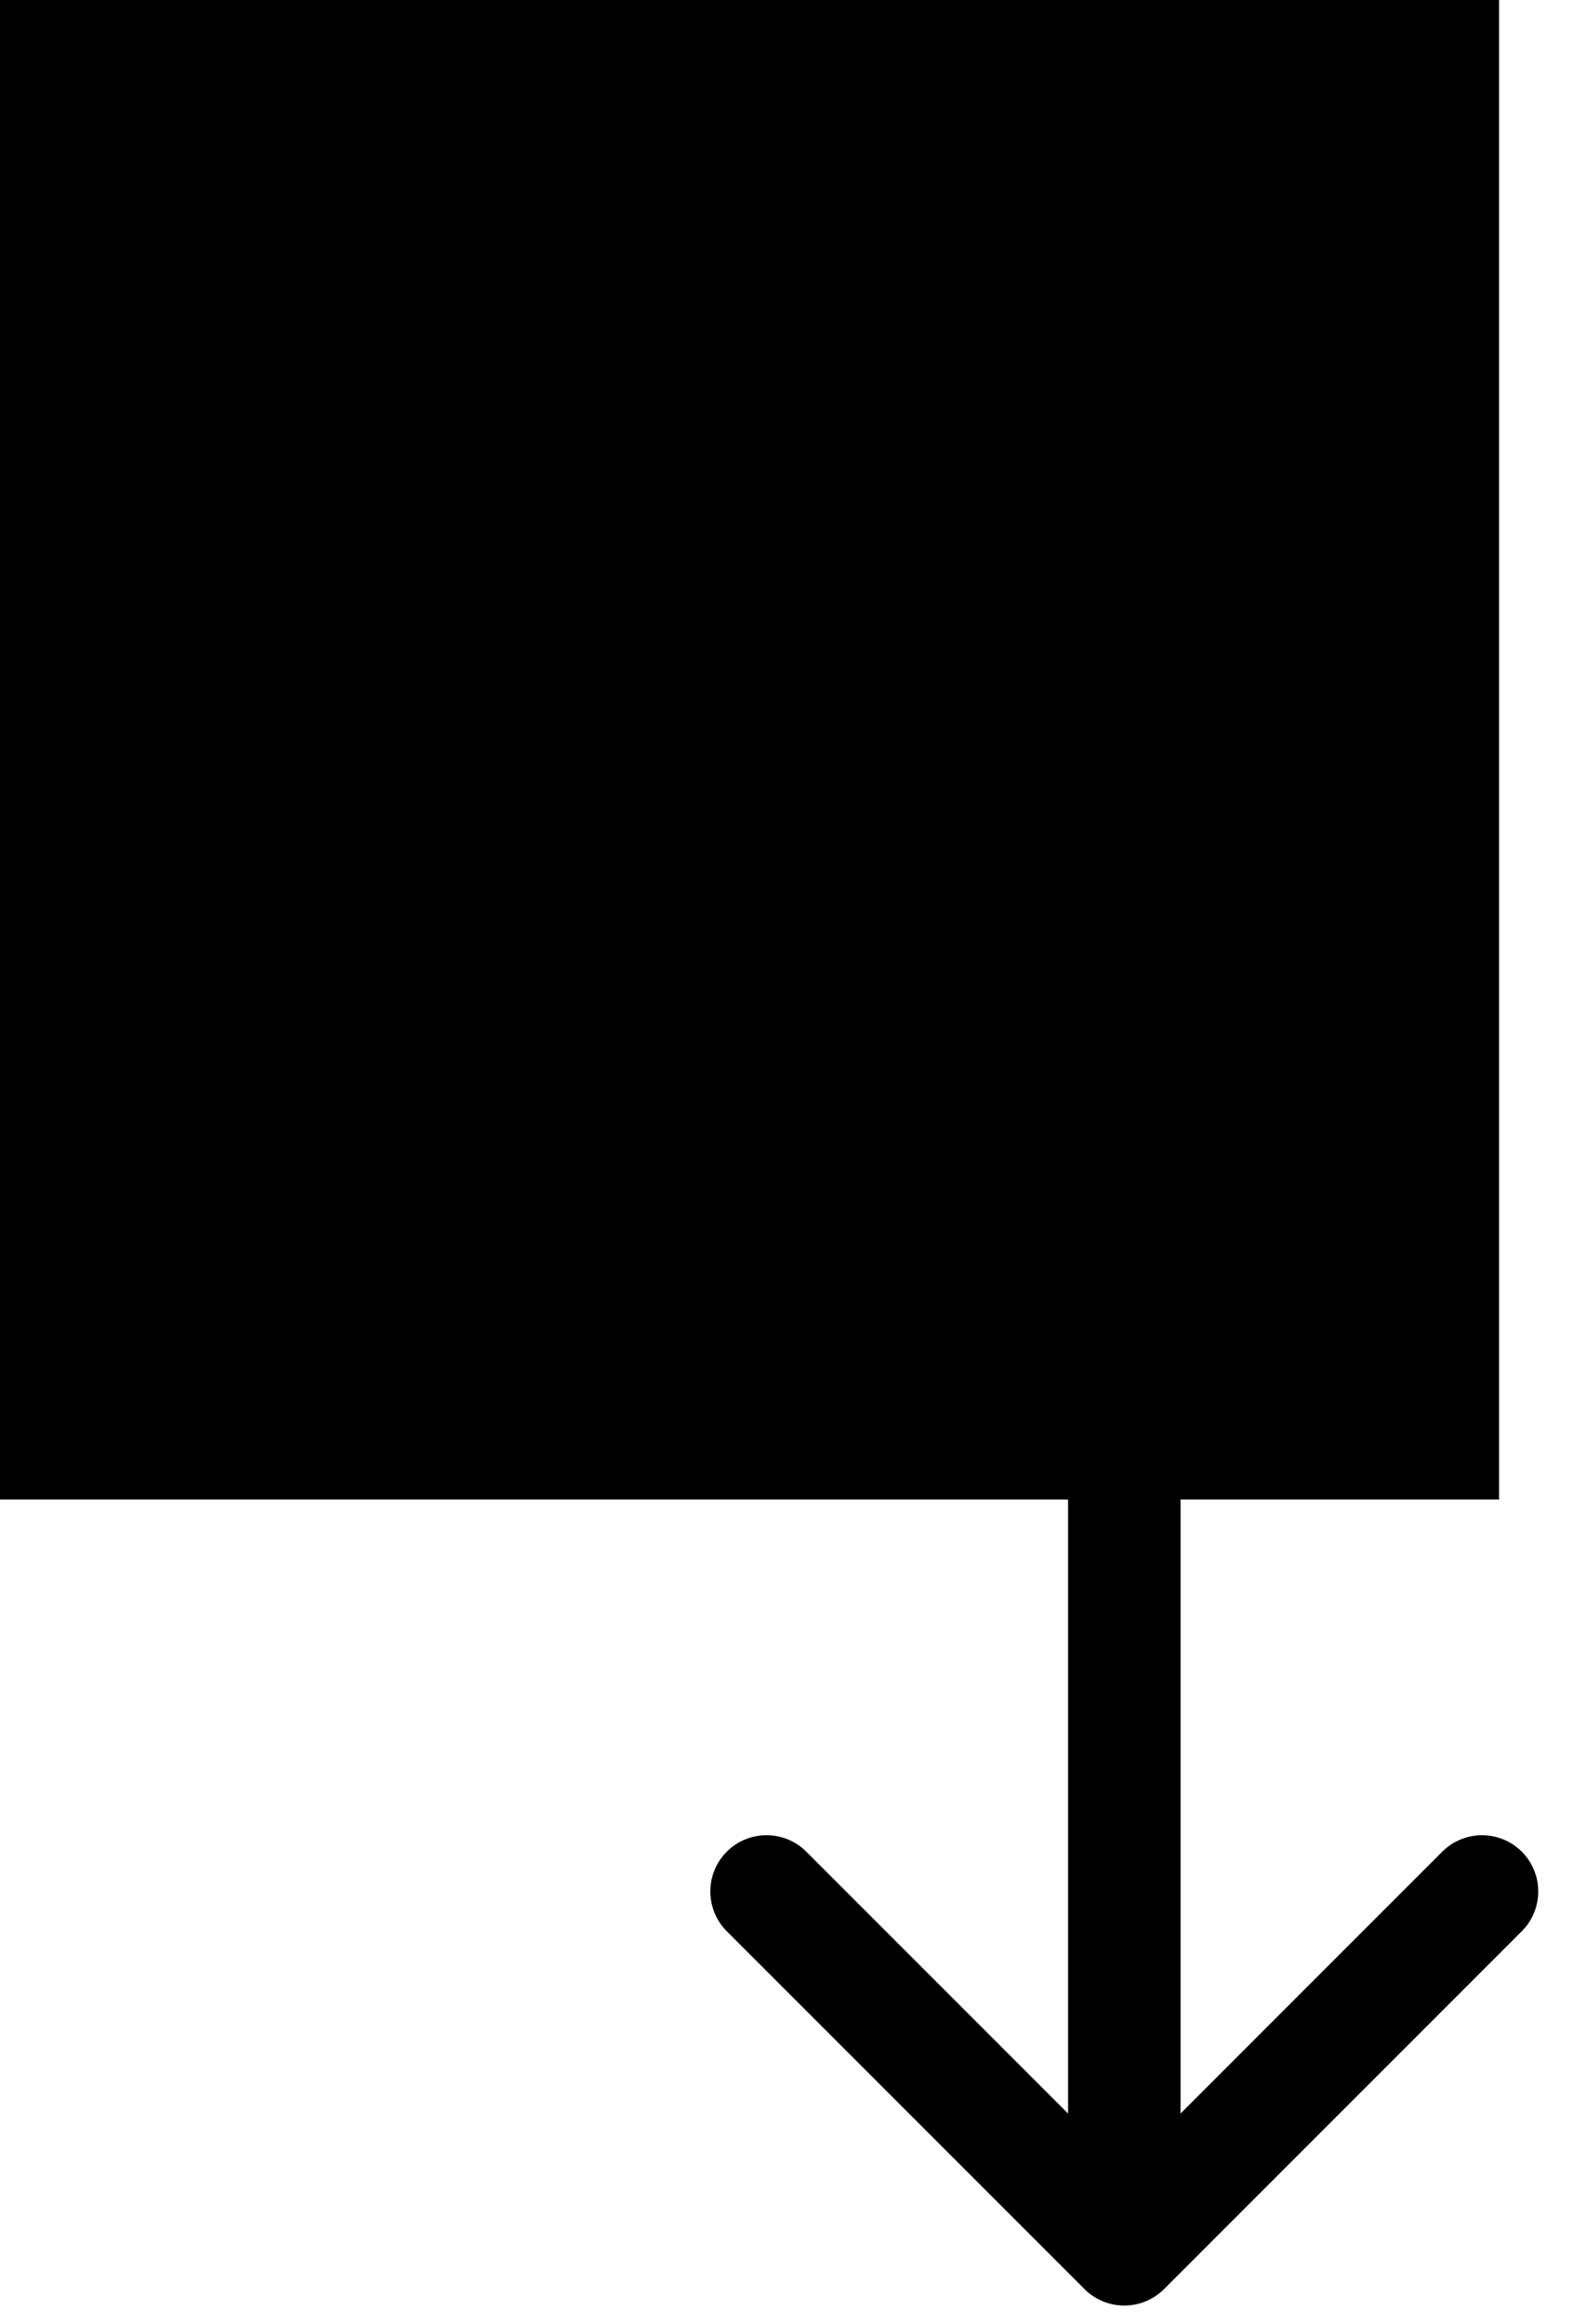
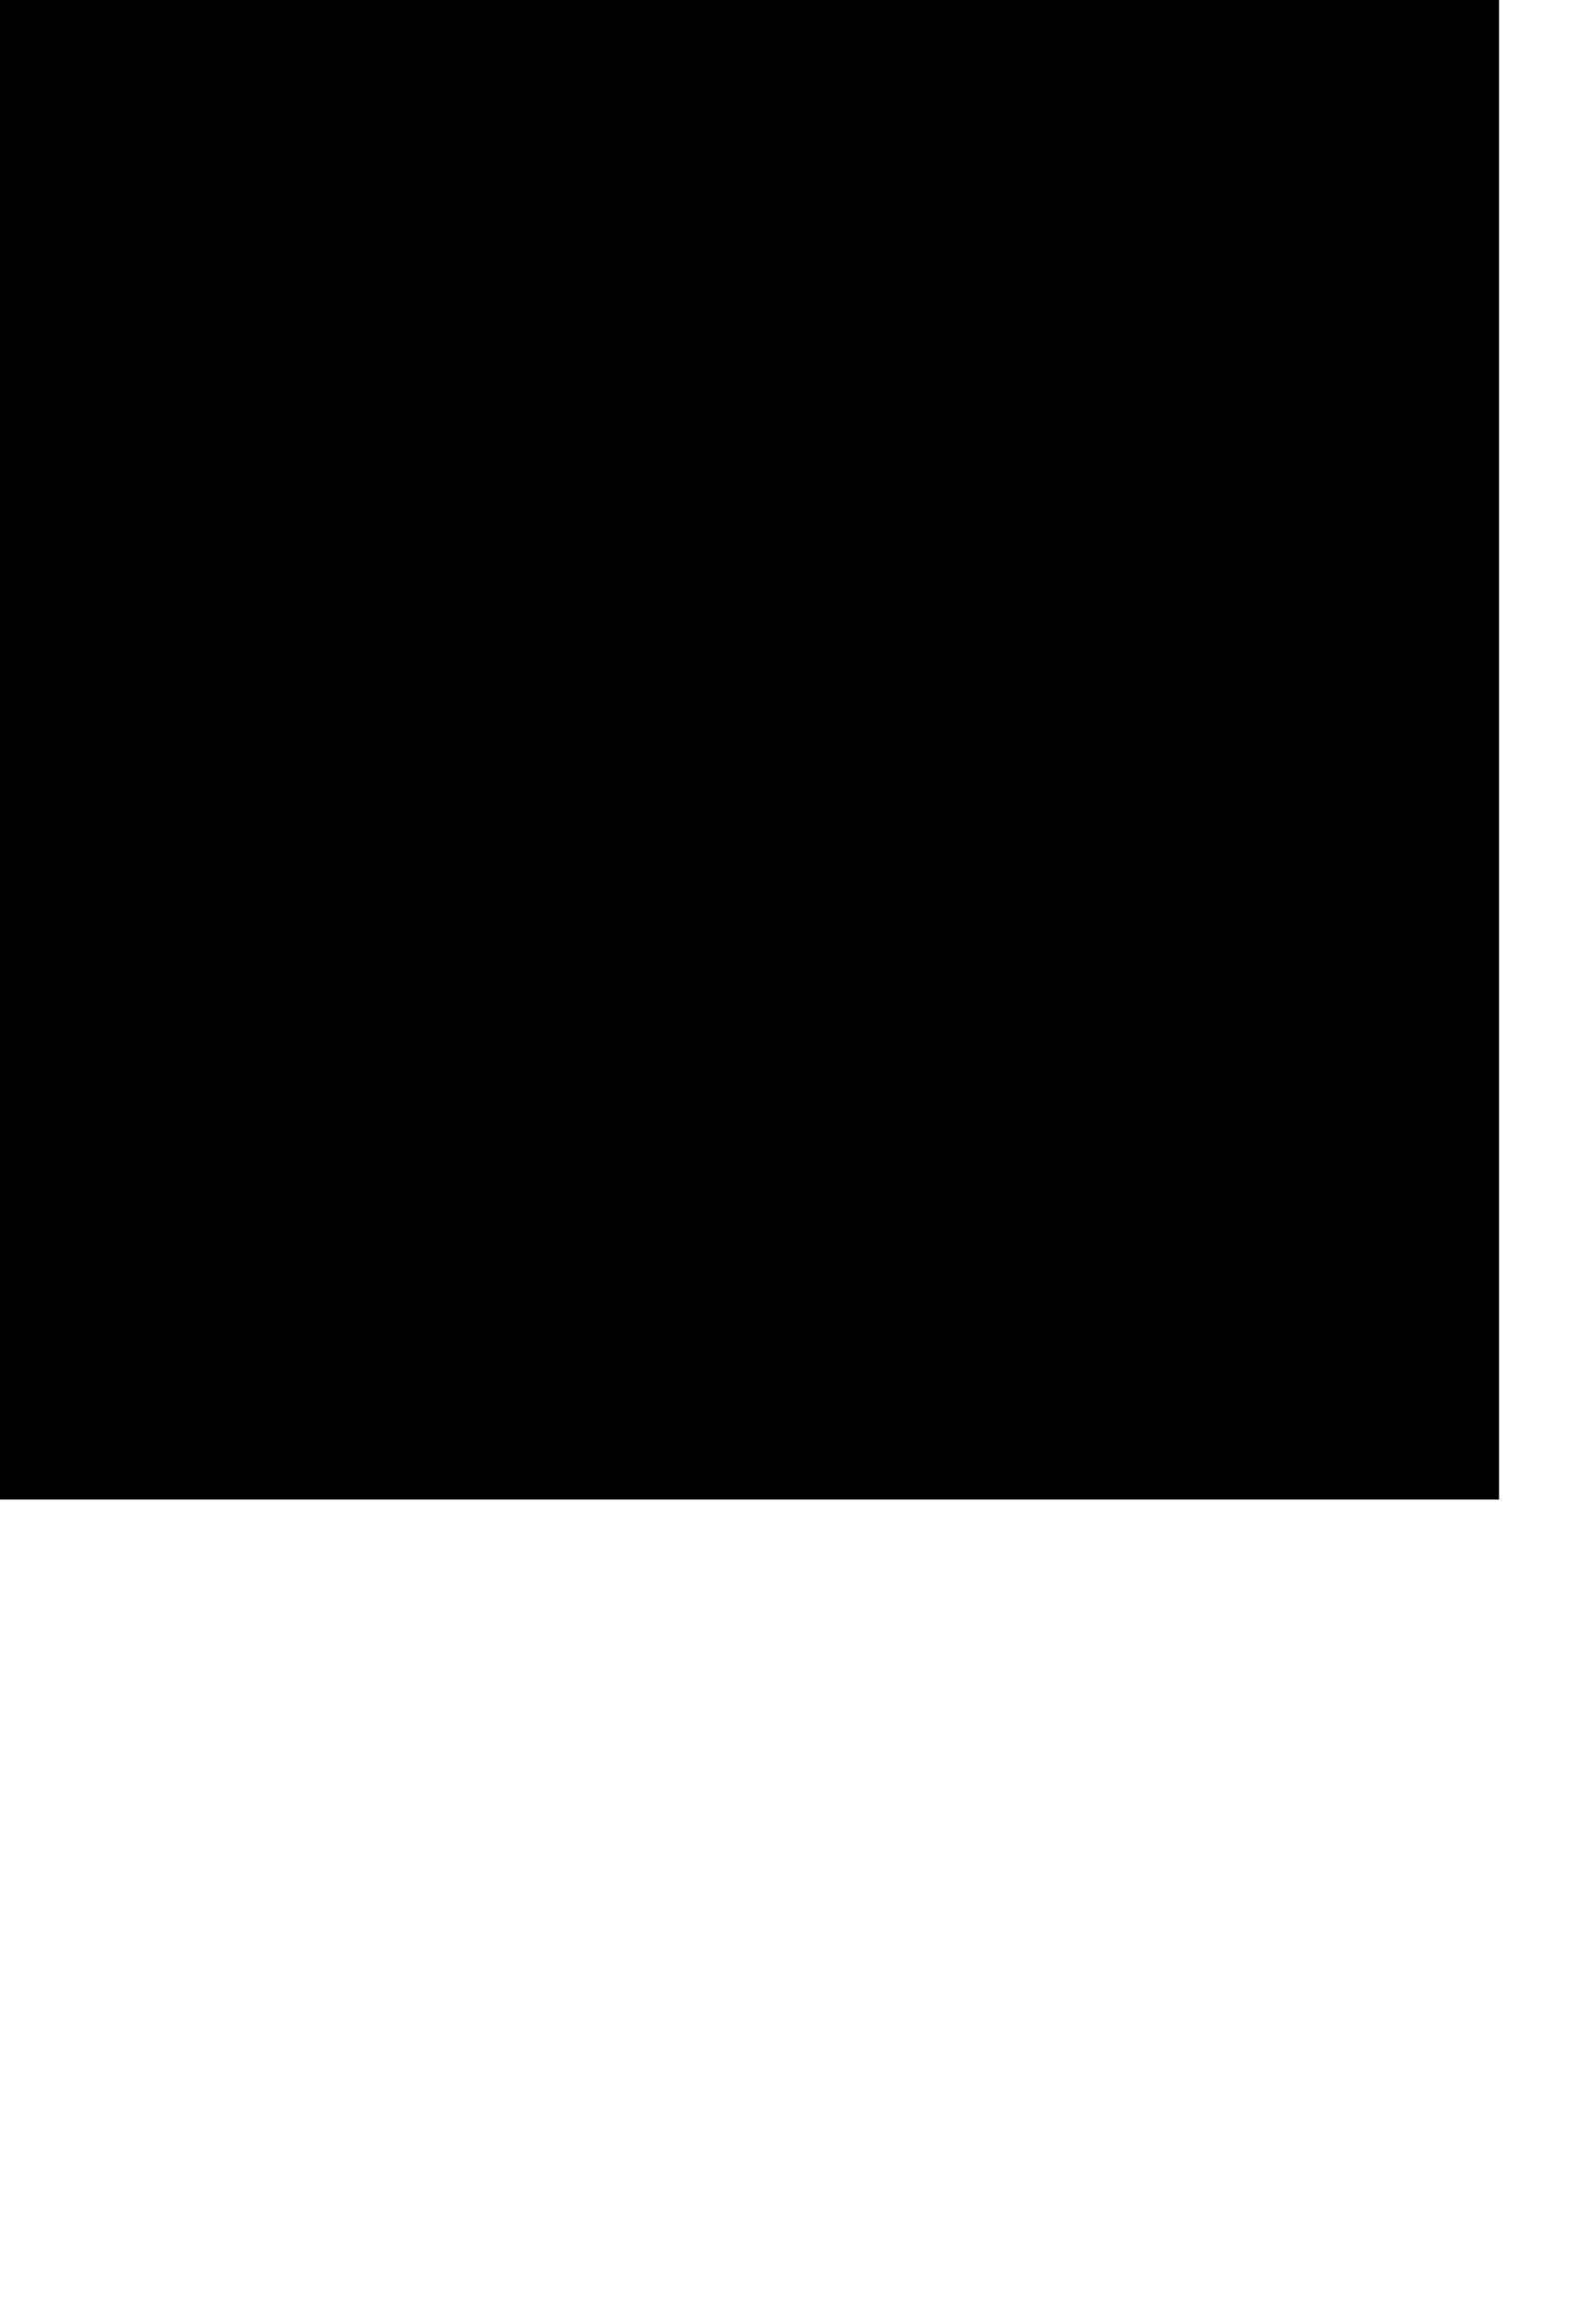
<svg xmlns="http://www.w3.org/2000/svg" width="42" height="62" viewBox="0 0 42 62" fill="none">
  <rect width="40" height="40" fill="#BB27F6" style="fill:#BB27F6;fill:color(display-p3 0.733 0.153 0.965);fill-opacity:1;" />
-   <path d="M28.939 61.061C29.525 61.646 30.475 61.646 31.061 61.061L40.607 51.515C41.192 50.929 41.192 49.979 40.607 49.393C40.021 48.808 39.071 48.808 38.485 49.393L30 57.879L21.515 49.393C20.929 48.808 19.979 48.808 19.393 49.393C18.808 49.979 18.808 50.929 19.393 51.515L28.939 61.061ZM28.5 -6.55671e-08L28.5 60L31.5 60L31.5 6.55671e-08L28.5 -6.55671e-08Z" fill="black" style="fill:black;fill:black;fill-opacity:1;" />
</svg>